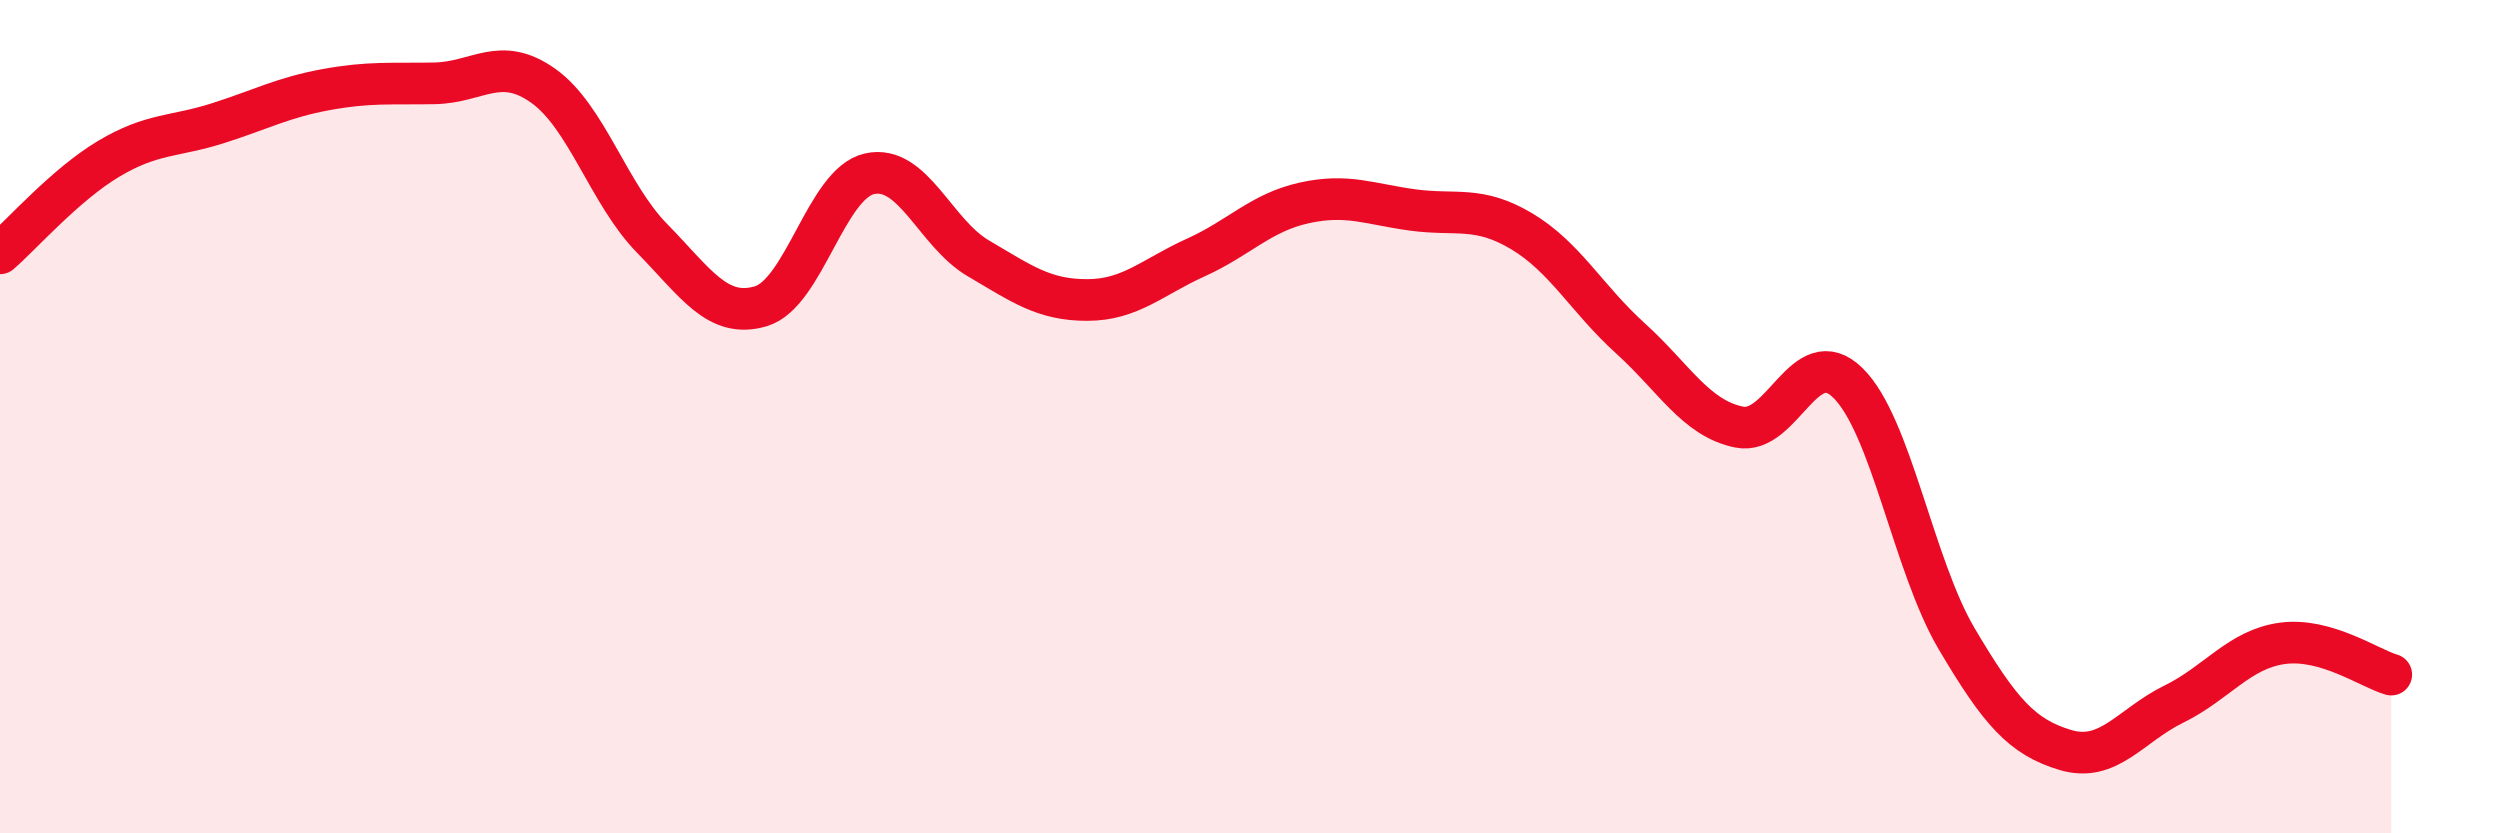
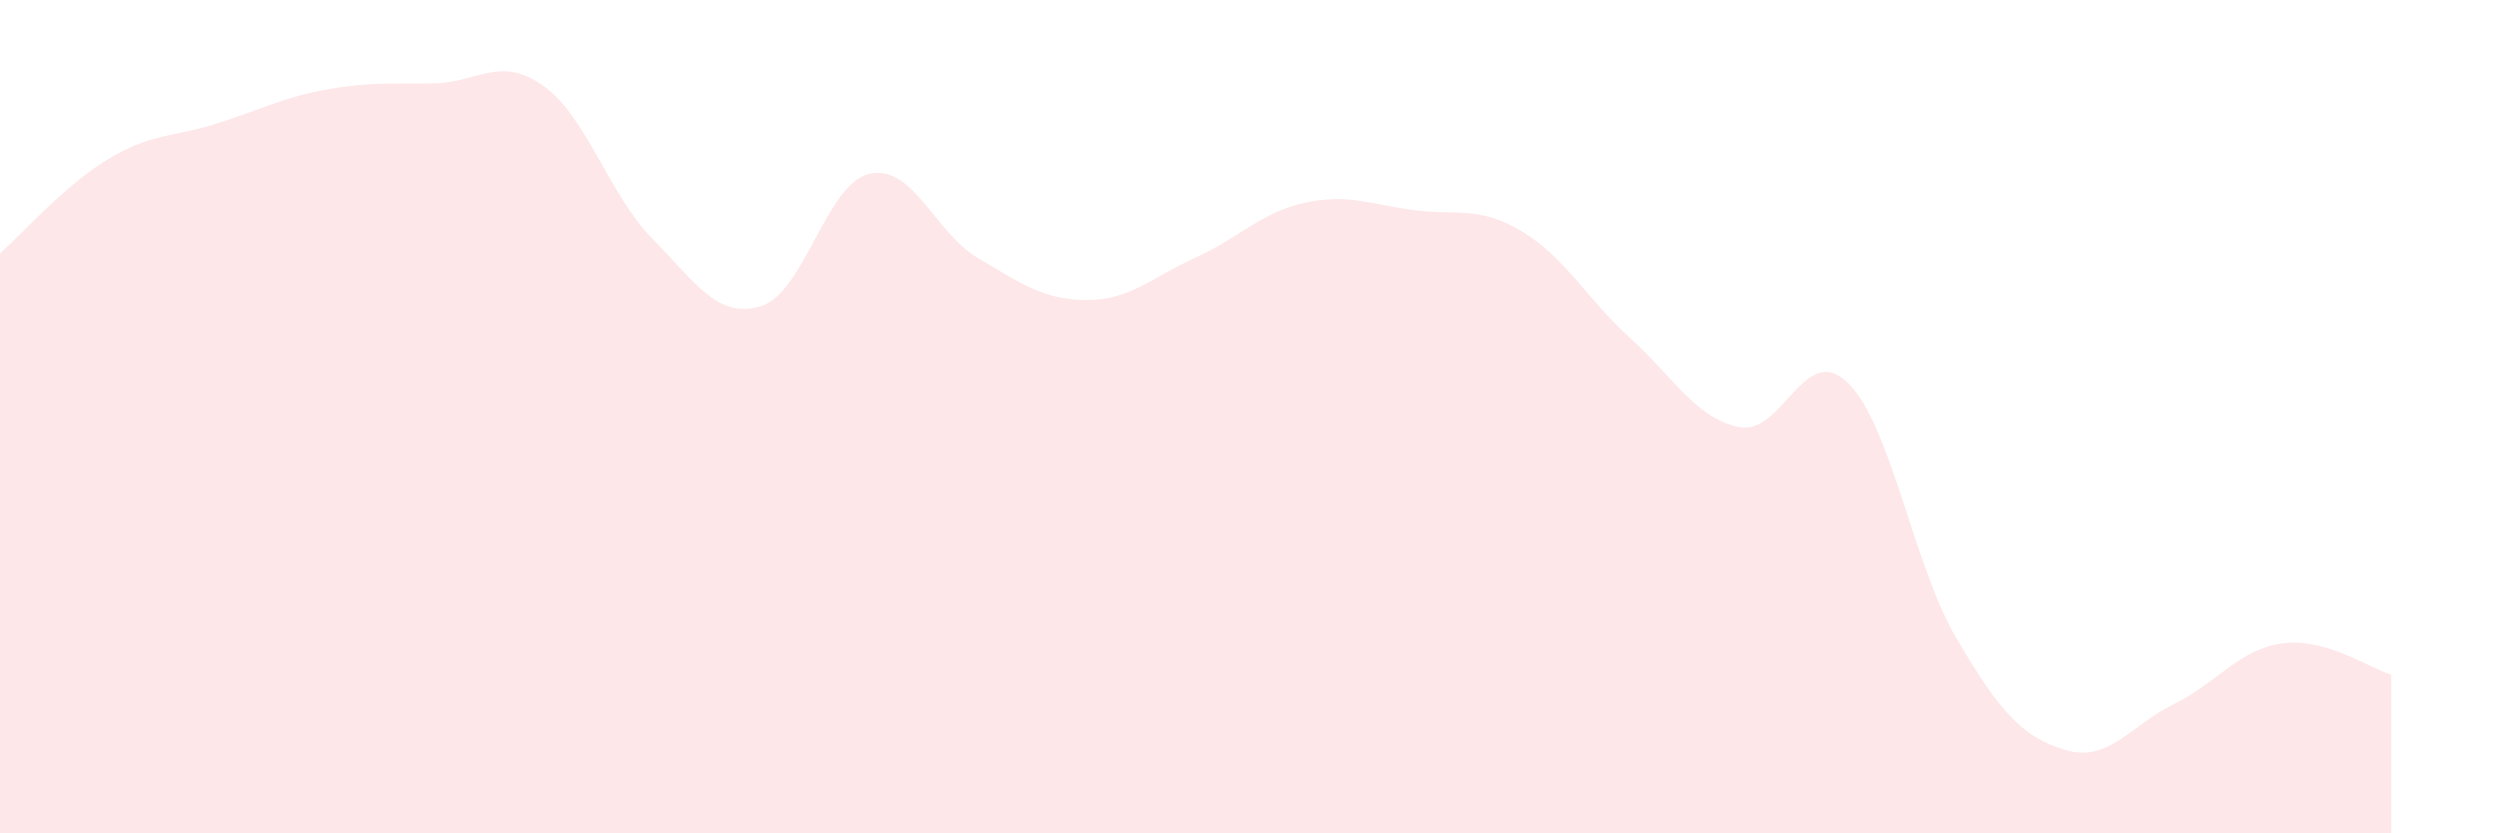
<svg xmlns="http://www.w3.org/2000/svg" width="60" height="20" viewBox="0 0 60 20">
  <path d="M 0,6.08 C 0.52,5.63 1.57,4.43 2.61,3.81 C 3.65,3.19 4.18,3.29 5.22,2.96 C 6.26,2.63 6.79,2.34 7.83,2.15 C 8.87,1.96 9.39,2.02 10.43,2 C 11.47,1.98 12,1.32 13.04,2.06 C 14.08,2.8 14.61,4.66 15.65,5.72 C 16.69,6.78 17.22,7.66 18.26,7.35 C 19.3,7.04 19.83,4.4 20.87,4.17 C 21.91,3.94 22.44,5.59 23.48,6.2 C 24.52,6.81 25.05,7.2 26.09,7.2 C 27.13,7.2 27.66,6.65 28.7,6.18 C 29.74,5.71 30.26,5.1 31.3,4.87 C 32.34,4.64 32.87,4.9 33.91,5.04 C 34.95,5.18 35.48,4.93 36.52,5.55 C 37.56,6.17 38.09,7.18 39.13,8.12 C 40.17,9.06 40.7,10.04 41.74,10.25 C 42.78,10.46 43.31,8.17 44.35,9.19 C 45.39,10.21 45.92,13.57 46.96,15.33 C 48,17.09 48.53,17.69 49.57,18 C 50.61,18.31 51.13,17.41 52.17,16.9 C 53.21,16.39 53.74,15.58 54.78,15.44 C 55.82,15.3 56.87,16.04 57.39,16.19L57.39 20L0 20Z" fill="#EB0A25" opacity="0.1" stroke-linecap="round" stroke-linejoin="round" />
-   <path d="M 0,6.08 C 0.52,5.63 1.57,4.43 2.61,3.81 C 3.65,3.19 4.18,3.29 5.22,2.96 C 6.26,2.63 6.79,2.34 7.83,2.15 C 8.87,1.96 9.39,2.02 10.43,2 C 11.47,1.98 12,1.32 13.04,2.06 C 14.08,2.8 14.61,4.66 15.65,5.72 C 16.69,6.78 17.22,7.66 18.26,7.35 C 19.3,7.04 19.83,4.4 20.87,4.17 C 21.91,3.94 22.44,5.59 23.48,6.2 C 24.52,6.81 25.05,7.2 26.09,7.2 C 27.13,7.2 27.66,6.65 28.7,6.18 C 29.74,5.71 30.26,5.1 31.3,4.87 C 32.34,4.64 32.87,4.9 33.91,5.04 C 34.95,5.18 35.48,4.93 36.52,5.55 C 37.56,6.17 38.09,7.18 39.13,8.12 C 40.17,9.06 40.7,10.04 41.74,10.25 C 42.78,10.46 43.31,8.17 44.35,9.19 C 45.39,10.21 45.92,13.57 46.96,15.33 C 48,17.09 48.53,17.69 49.57,18 C 50.61,18.31 51.13,17.41 52.17,16.9 C 53.21,16.39 53.74,15.58 54.78,15.44 C 55.82,15.3 56.87,16.04 57.39,16.19" stroke="#EB0A25" stroke-width="1" fill="none" stroke-linecap="round" stroke-linejoin="round" />
</svg>